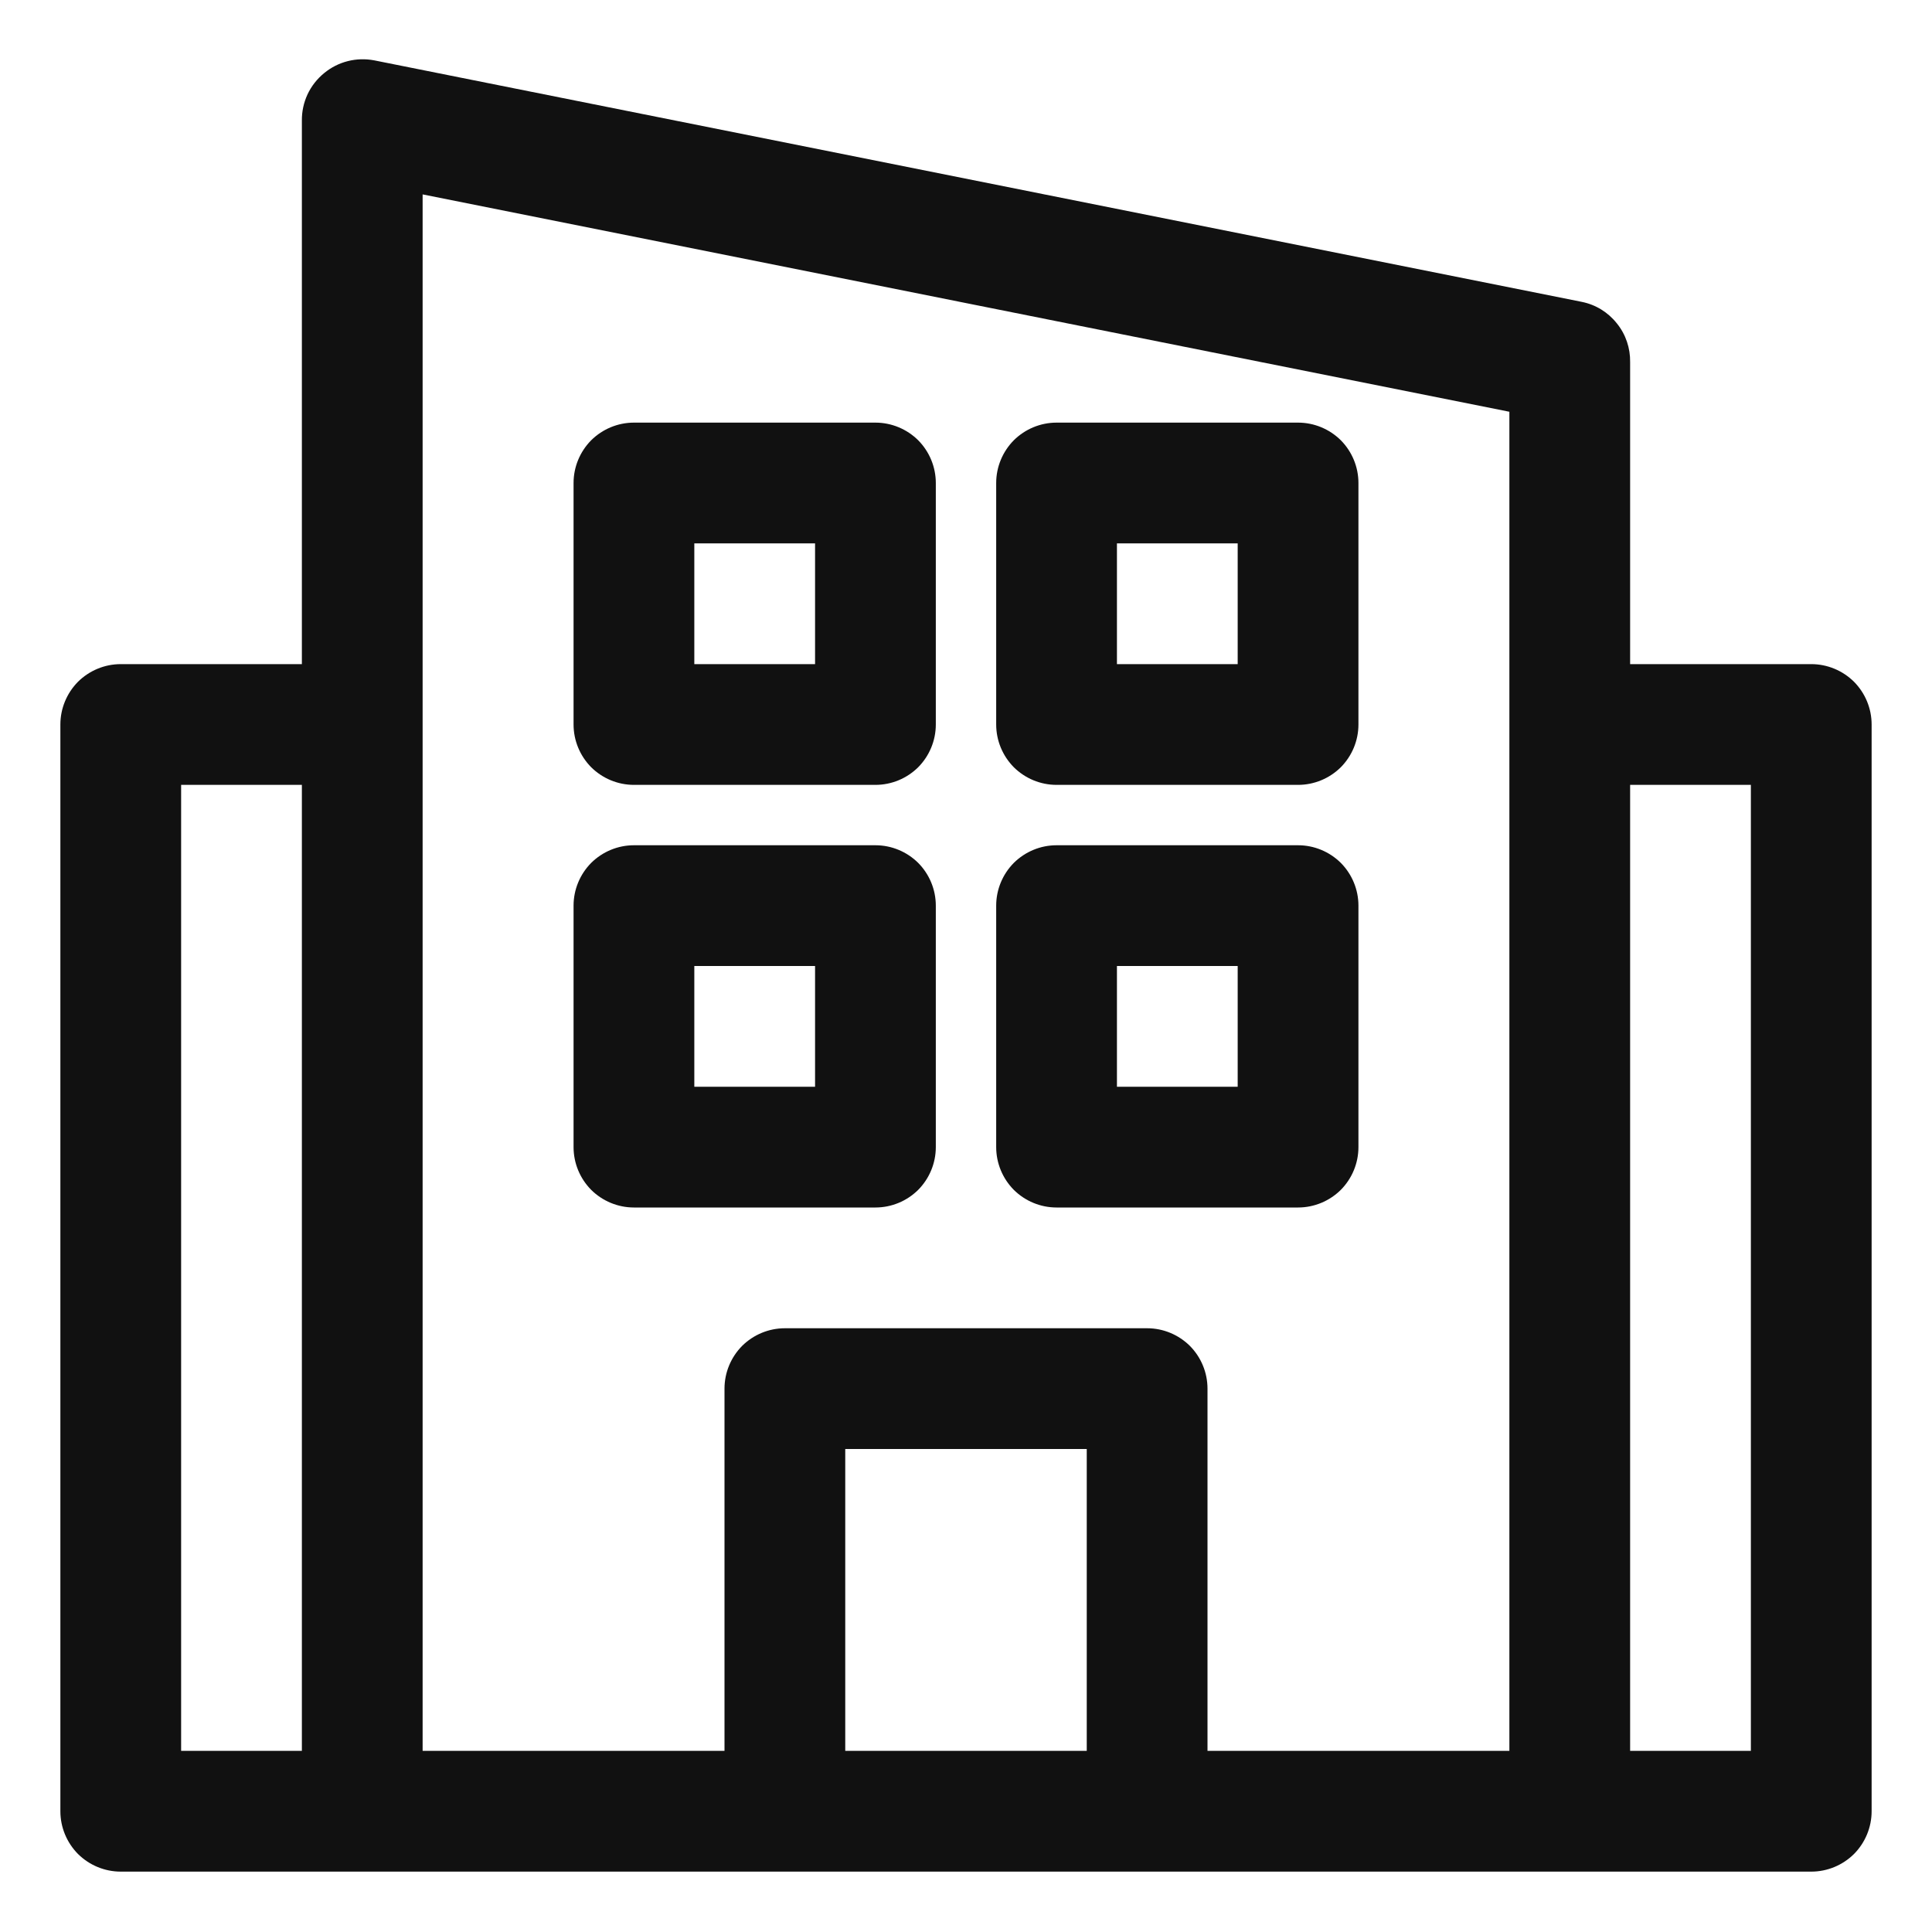
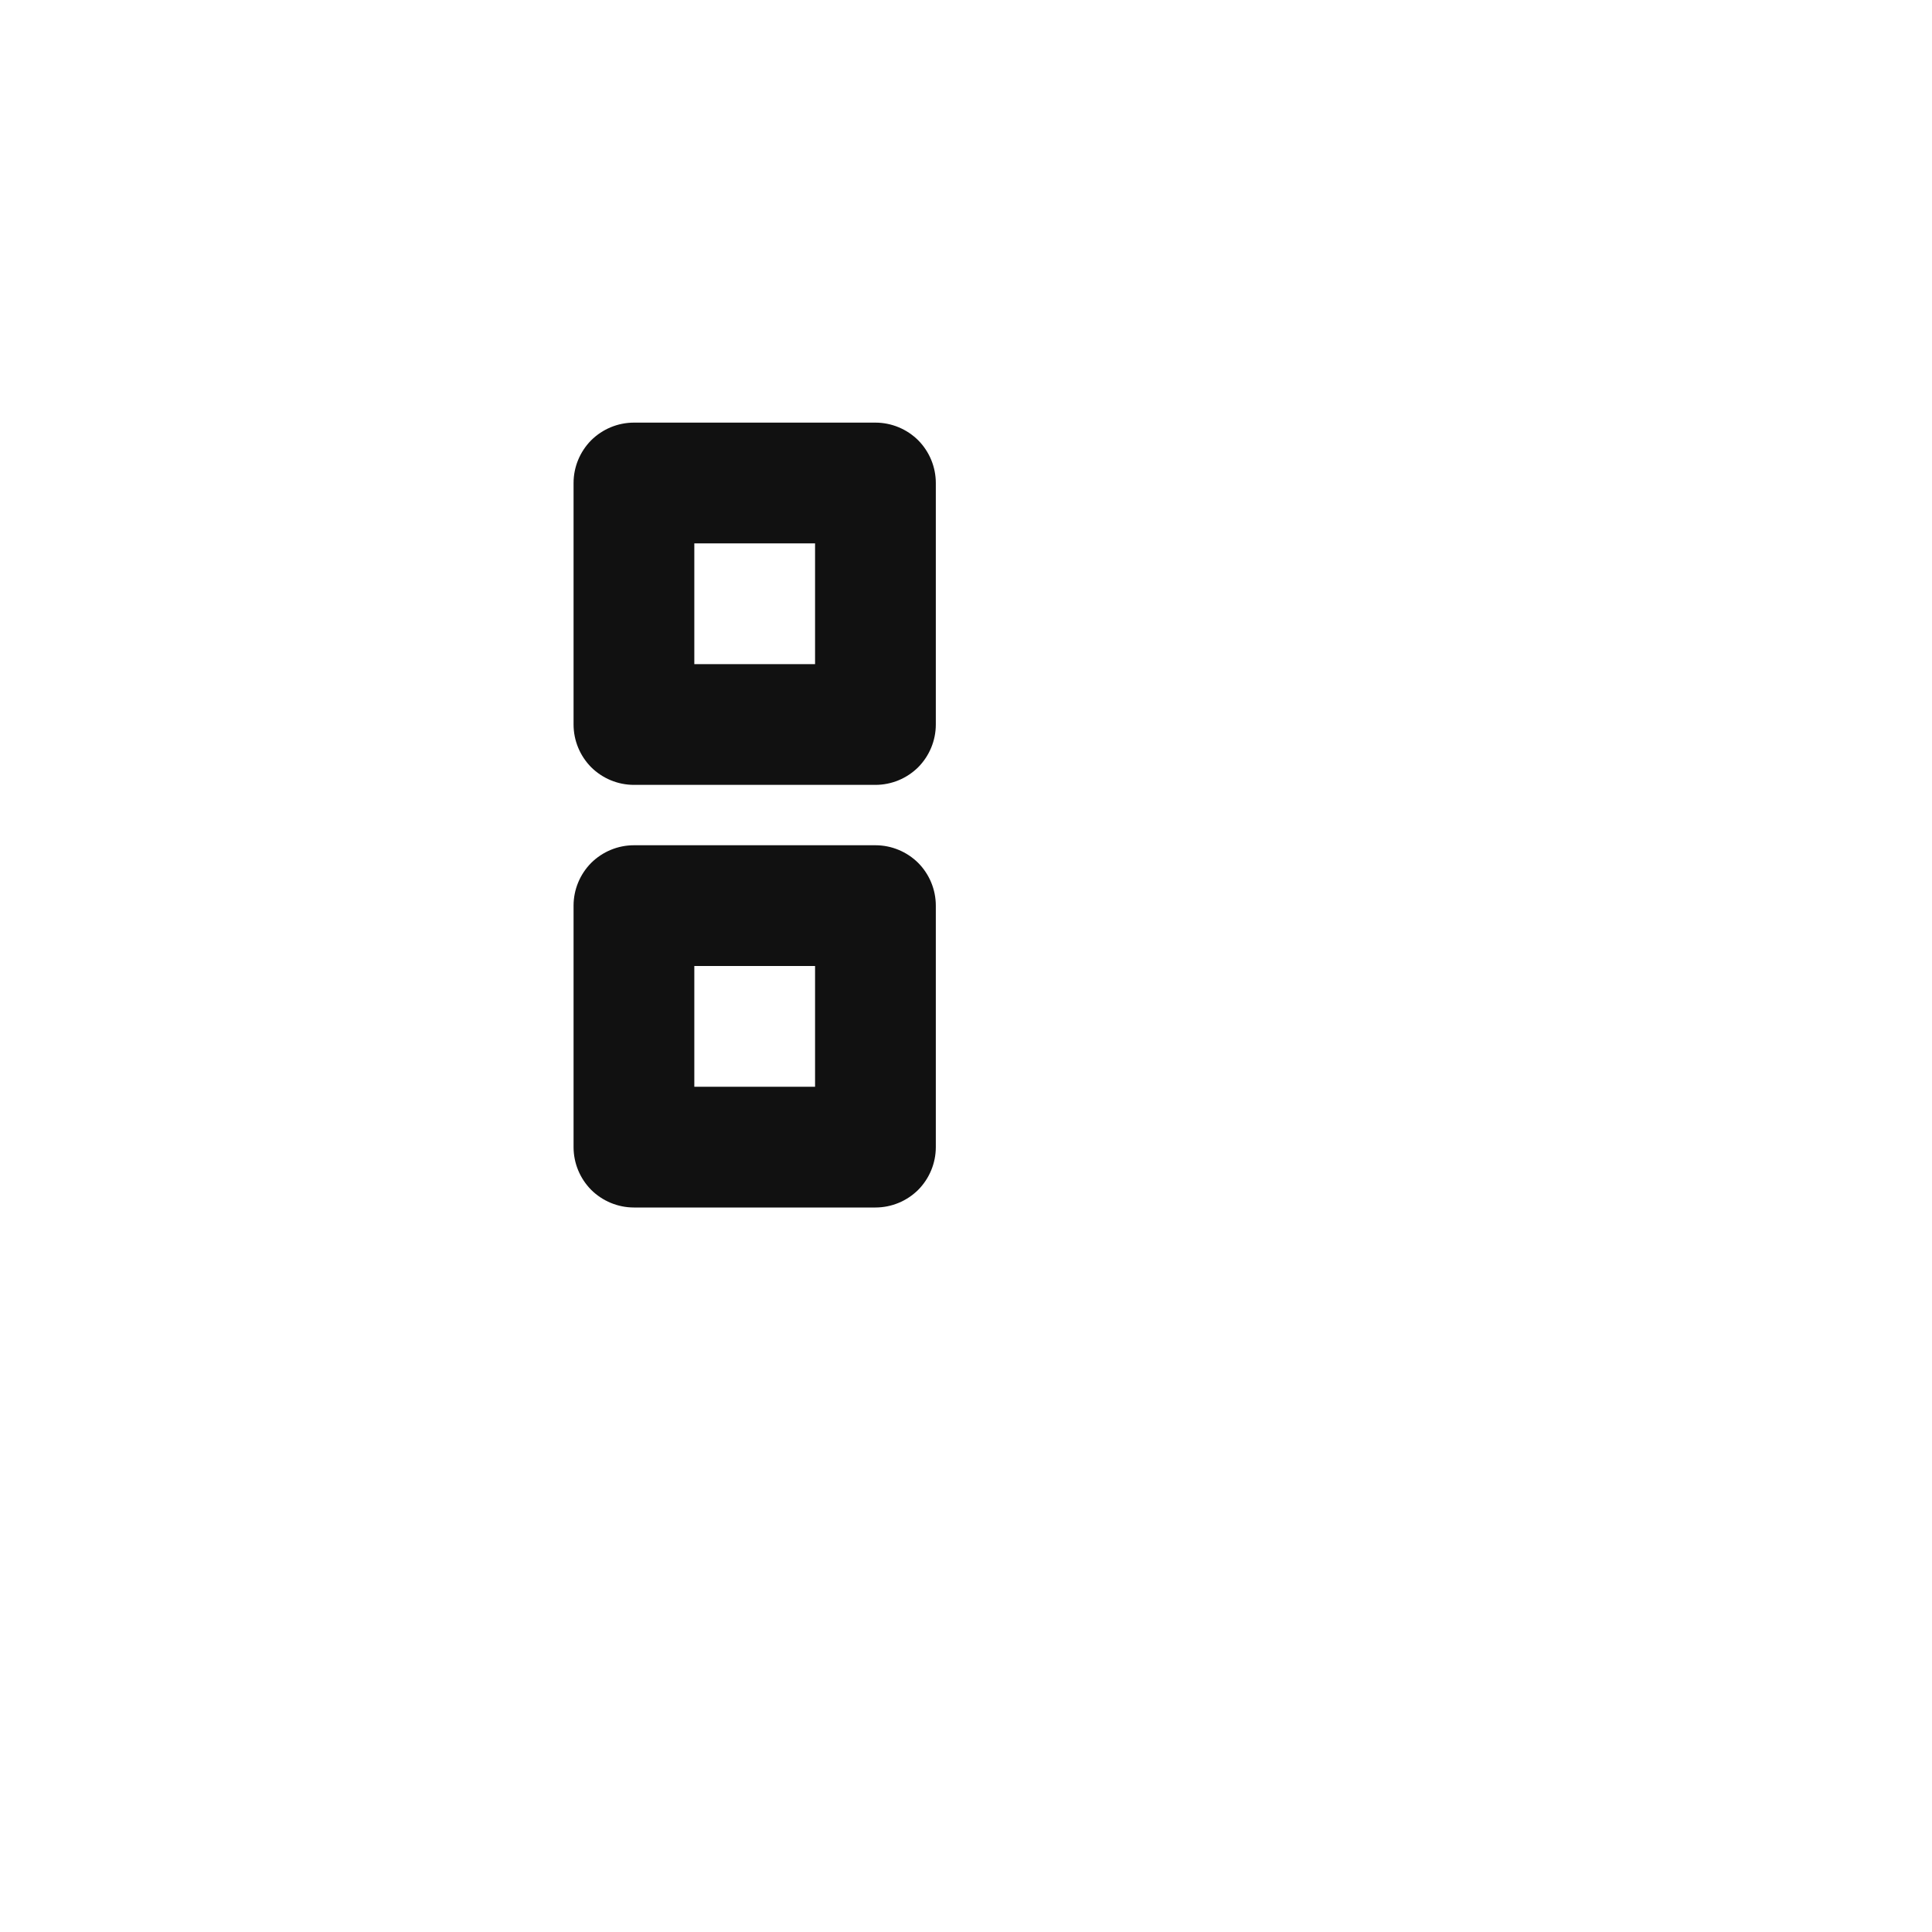
<svg xmlns="http://www.w3.org/2000/svg" width="16" height="16" viewBox="0 0 16 16" fill="none">
  <style type="text/css">
	.st0{fill:#111111;}
</style>
-   <path class="st0" d="M15 5.5H13.5V3C13.502 2.883 13.464 2.769 13.39 2.678C13.317 2.586 13.215 2.523 13.1 2.5L3.1 0.5C3.027 0.486 2.952 0.488 2.881 0.506C2.809 0.524 2.742 0.558 2.685 0.605C2.626 0.653 2.579 0.713 2.547 0.781C2.515 0.85 2.499 0.924 2.5 1V5.5H1C0.867 5.5 0.74 5.553 0.646 5.646C0.553 5.74 0.5 5.867 0.5 6V15C0.5 15.133 0.553 15.26 0.646 15.354C0.74 15.447 0.867 15.5 1 15.5H15C15.133 15.5 15.26 15.447 15.354 15.354C15.447 15.26 15.5 15.133 15.5 15V6C15.5 5.867 15.447 5.74 15.354 5.646C15.26 5.553 15.133 5.5 15 5.5ZM1.5 6.5H2.5V14.5H1.5V6.5ZM3.5 6V1.61L12.5 3.41V14.5H10V11.5C10 11.367 9.947 11.24 9.854 11.146C9.76 11.053 9.633 11 9.5 11H6.5C6.367 11 6.24 11.053 6.146 11.146C6.053 11.24 6 11.367 6 11.5V14.5H3.5V6ZM7 14.5V12H9V14.5H7ZM14.5 14.5H13.5V6.5H14.5V14.5Z" fill="#66789C" />
  <path class="st0" d="M5.25 6.5H7.25C7.383 6.5 7.51 6.447 7.604 6.354C7.697 6.26 7.75 6.133 7.75 6V4C7.75 3.867 7.697 3.74 7.604 3.646C7.51 3.553 7.383 3.5 7.25 3.5H5.25C5.117 3.5 4.99 3.553 4.896 3.646C4.803 3.74 4.75 3.867 4.75 4V6C4.75 6.133 4.803 6.26 4.896 6.354C4.99 6.447 5.117 6.5 5.25 6.5ZM5.75 4.5H6.75V5.5H5.75V4.5Z" fill="#66789C" />
  <path class="st0" d="M7.25 10C7.383 10 7.51 9.947 7.604 9.854C7.697 9.76 7.75 9.633 7.75 9.5V7.5C7.75 7.367 7.697 7.24 7.604 7.146C7.51 7.053 7.383 7 7.25 7H5.25C5.117 7 4.99 7.053 4.896 7.146C4.803 7.24 4.75 7.367 4.75 7.5V9.5C4.75 9.633 4.803 9.76 4.896 9.854C4.99 9.947 5.117 10 5.25 10H7.25ZM5.75 8H6.75V9H5.75V8Z" fill="#66789C" />
-   <path class="st0" d="M8.75 6.5H10.75C10.883 6.5 11.01 6.447 11.104 6.354C11.197 6.26 11.25 6.133 11.25 6V4C11.25 3.867 11.197 3.74 11.104 3.646C11.01 3.553 10.883 3.5 10.75 3.5H8.75C8.617 3.5 8.49 3.553 8.396 3.646C8.303 3.74 8.25 3.867 8.25 4V6C8.25 6.133 8.303 6.26 8.396 6.354C8.49 6.447 8.617 6.5 8.75 6.5ZM9.25 4.5H10.25V5.5H9.25V4.5Z" fill="#66789C" />
-   <path class="st0" d="M8.75 10H10.75C10.883 10 11.01 9.947 11.104 9.854C11.197 9.76 11.25 9.633 11.25 9.5V7.5C11.25 7.367 11.197 7.24 11.104 7.146C11.01 7.053 10.883 7 10.75 7H8.75C8.617 7 8.49 7.053 8.396 7.146C8.303 7.24 8.25 7.367 8.25 7.5V9.5C8.25 9.633 8.303 9.76 8.396 9.854C8.49 9.947 8.617 10 8.75 10ZM9.25 8H10.25V9H9.25V8Z" fill="#66789C" />
</svg>